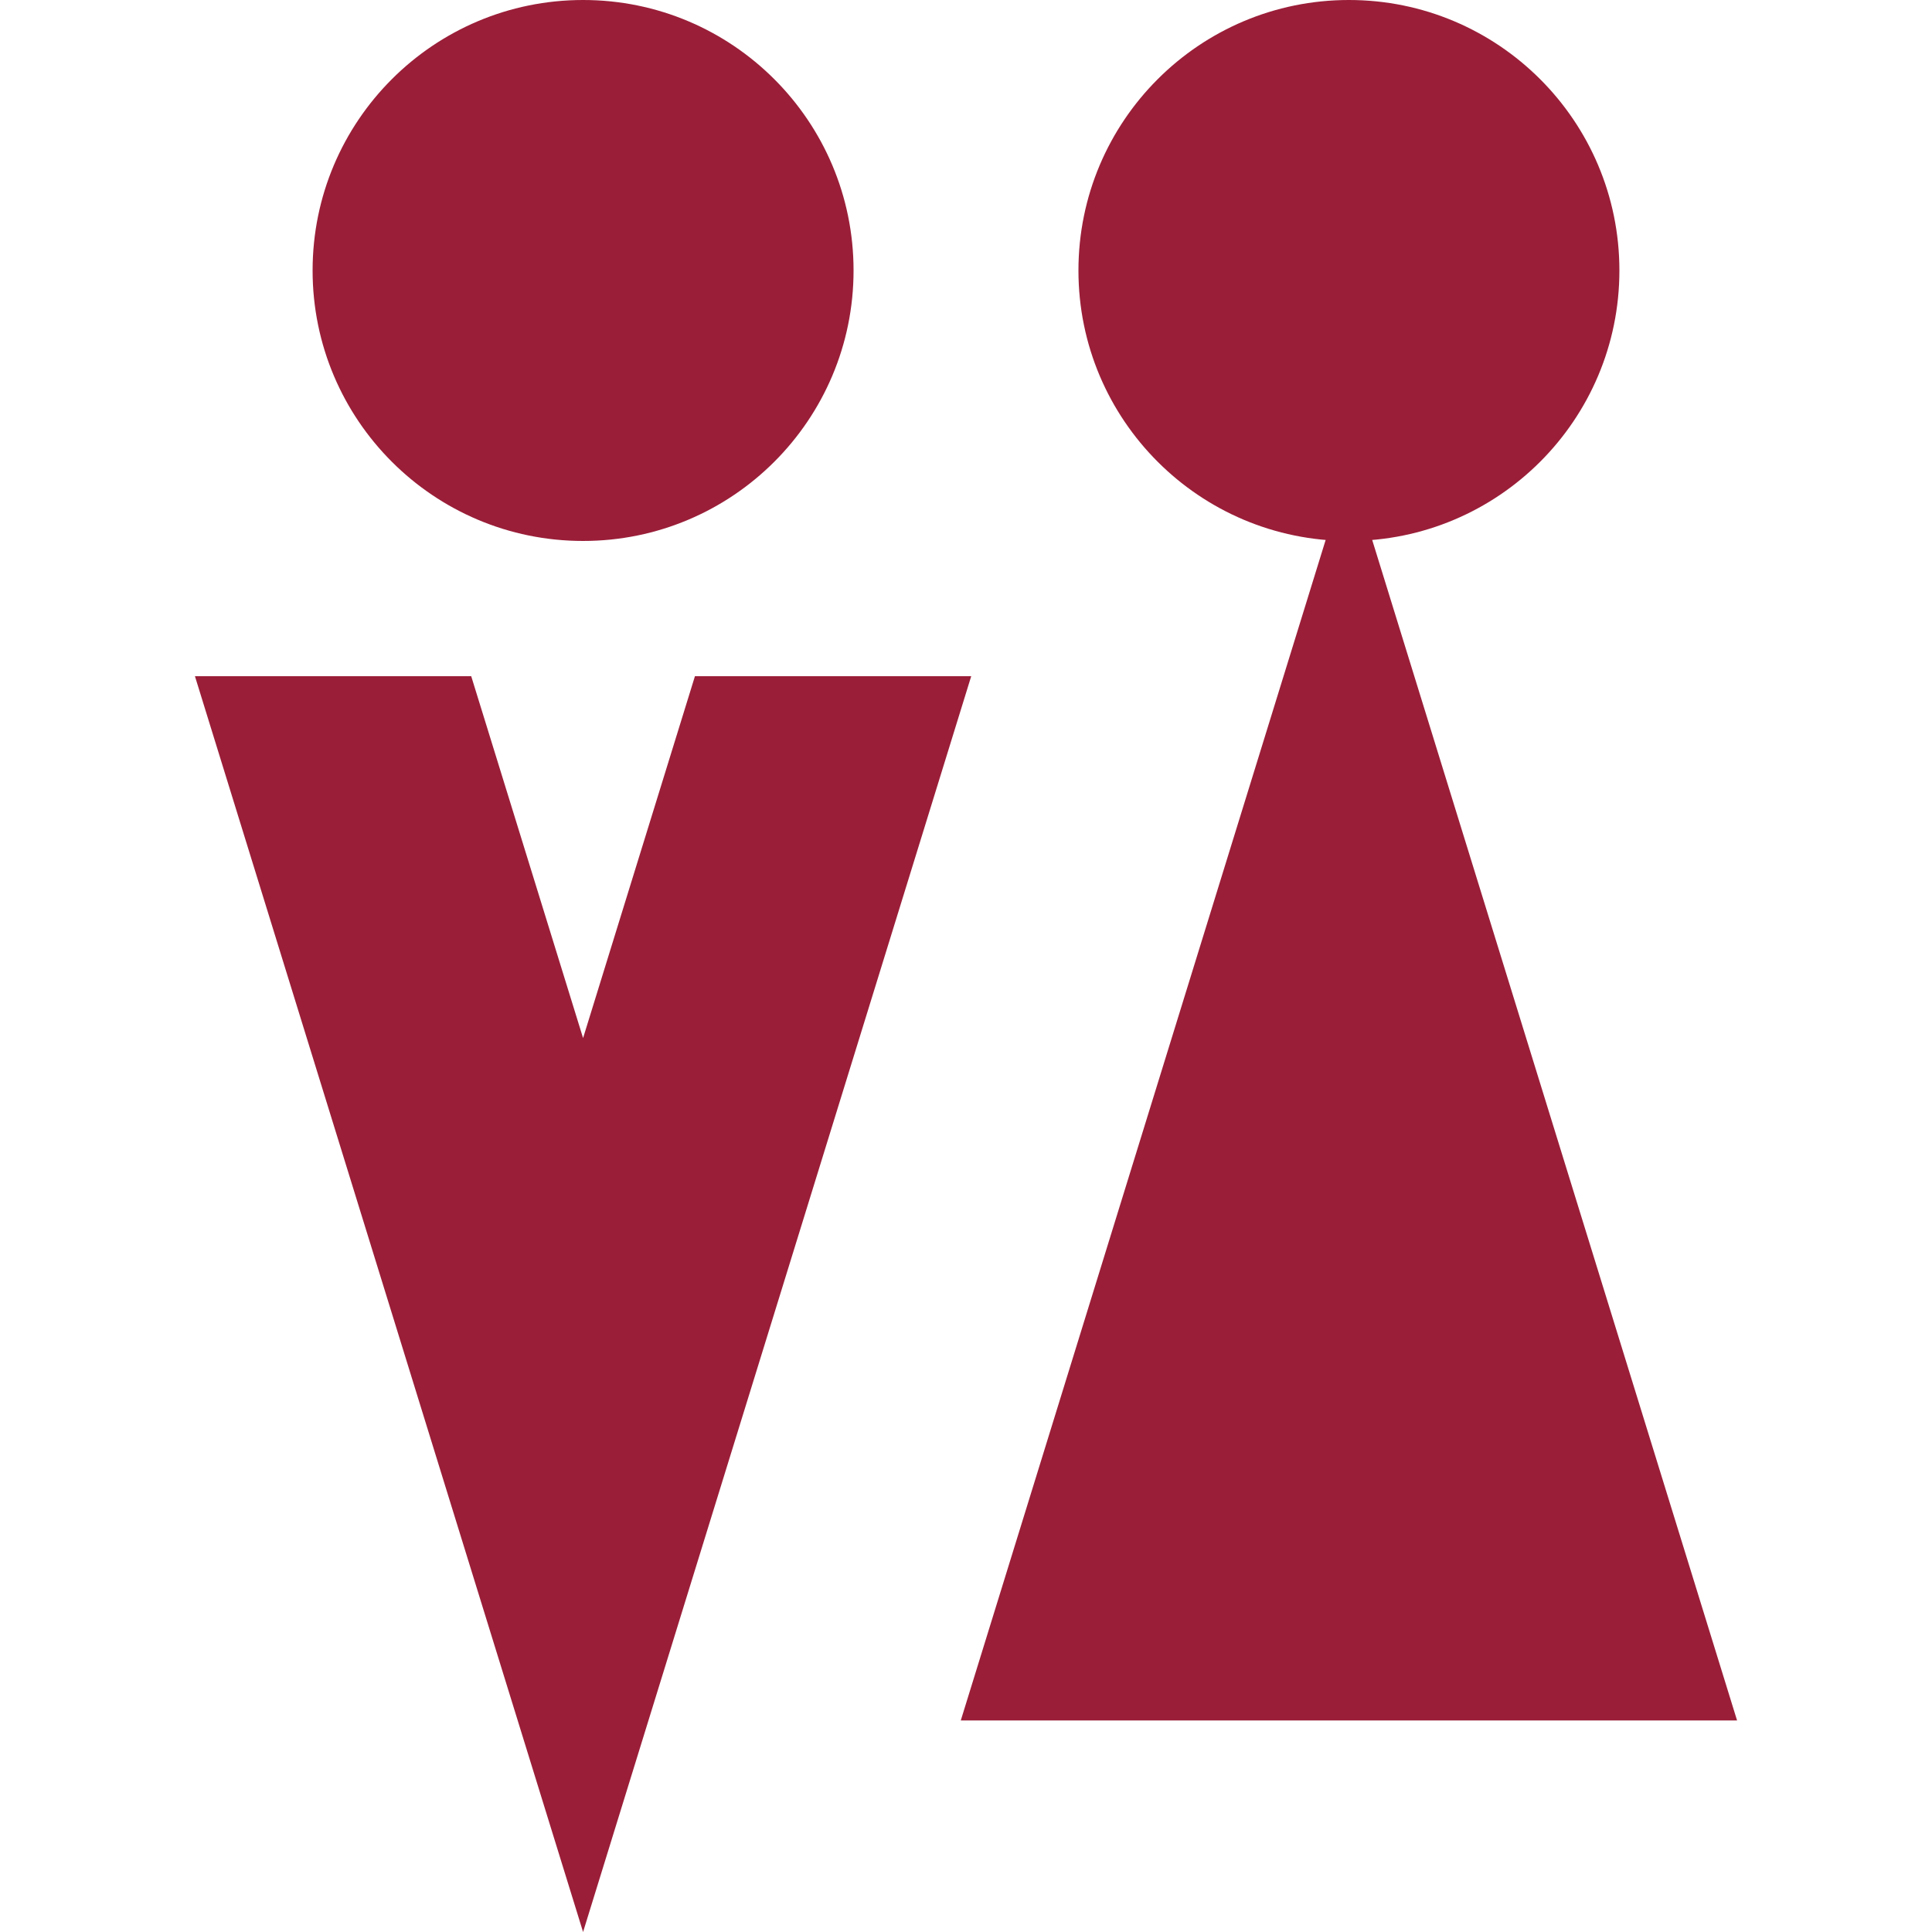
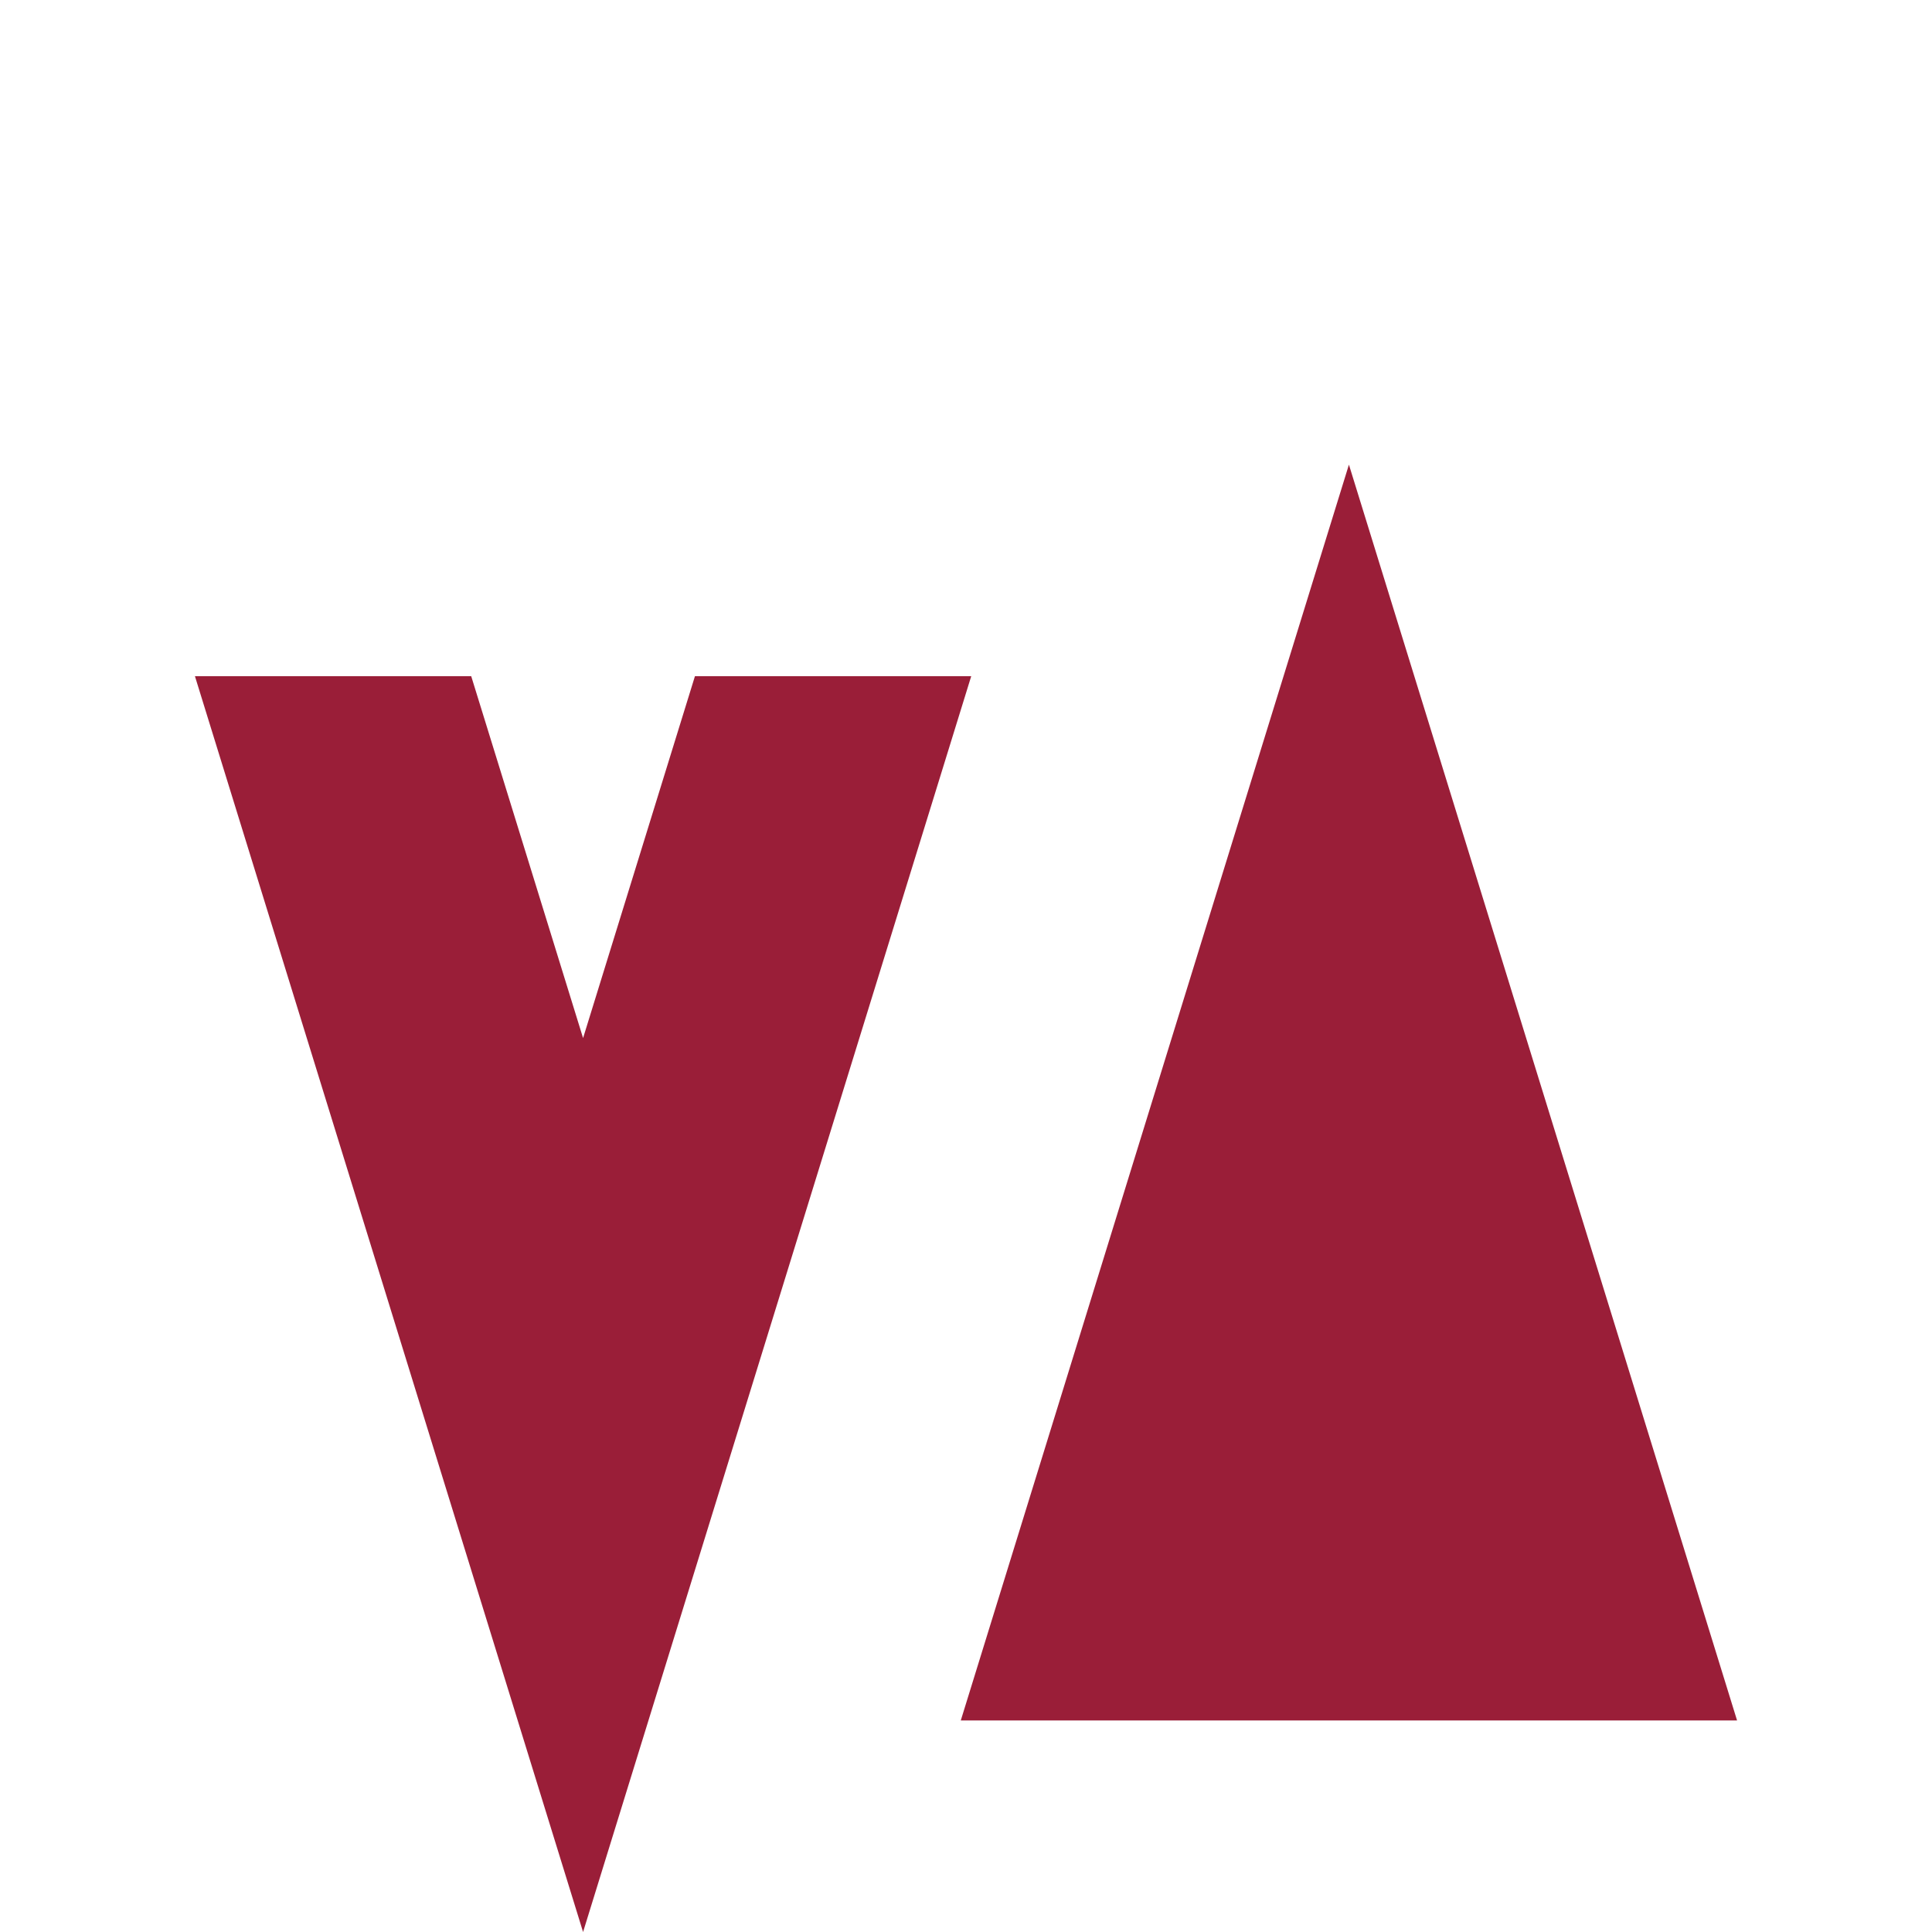
<svg xmlns="http://www.w3.org/2000/svg" viewBox="0 0 100 100">
  <defs>
    <style>.cls-1{fill:#9a1e38}</style>
  </defs>
-   <circle class="cls-1" cx="30.18" cy="14" r="14" />
-   <path class="cls-1" d="M30.18 53.73 24.39 35h-14.3l20.09 65 20.09-65h-14.3l-5.79 18.73z" />
-   <circle class="cls-1" cx="69.82" cy="14" r="14" />
+   <path class="cls-1" d="M30.18 53.73 24.39 35h-14.3l20.09 65 20.09-65h-14.3z" />
  <path class="cls-1" d="m69.82 24.05-20.09 65h40.18l-20.09-65z" />
</svg>